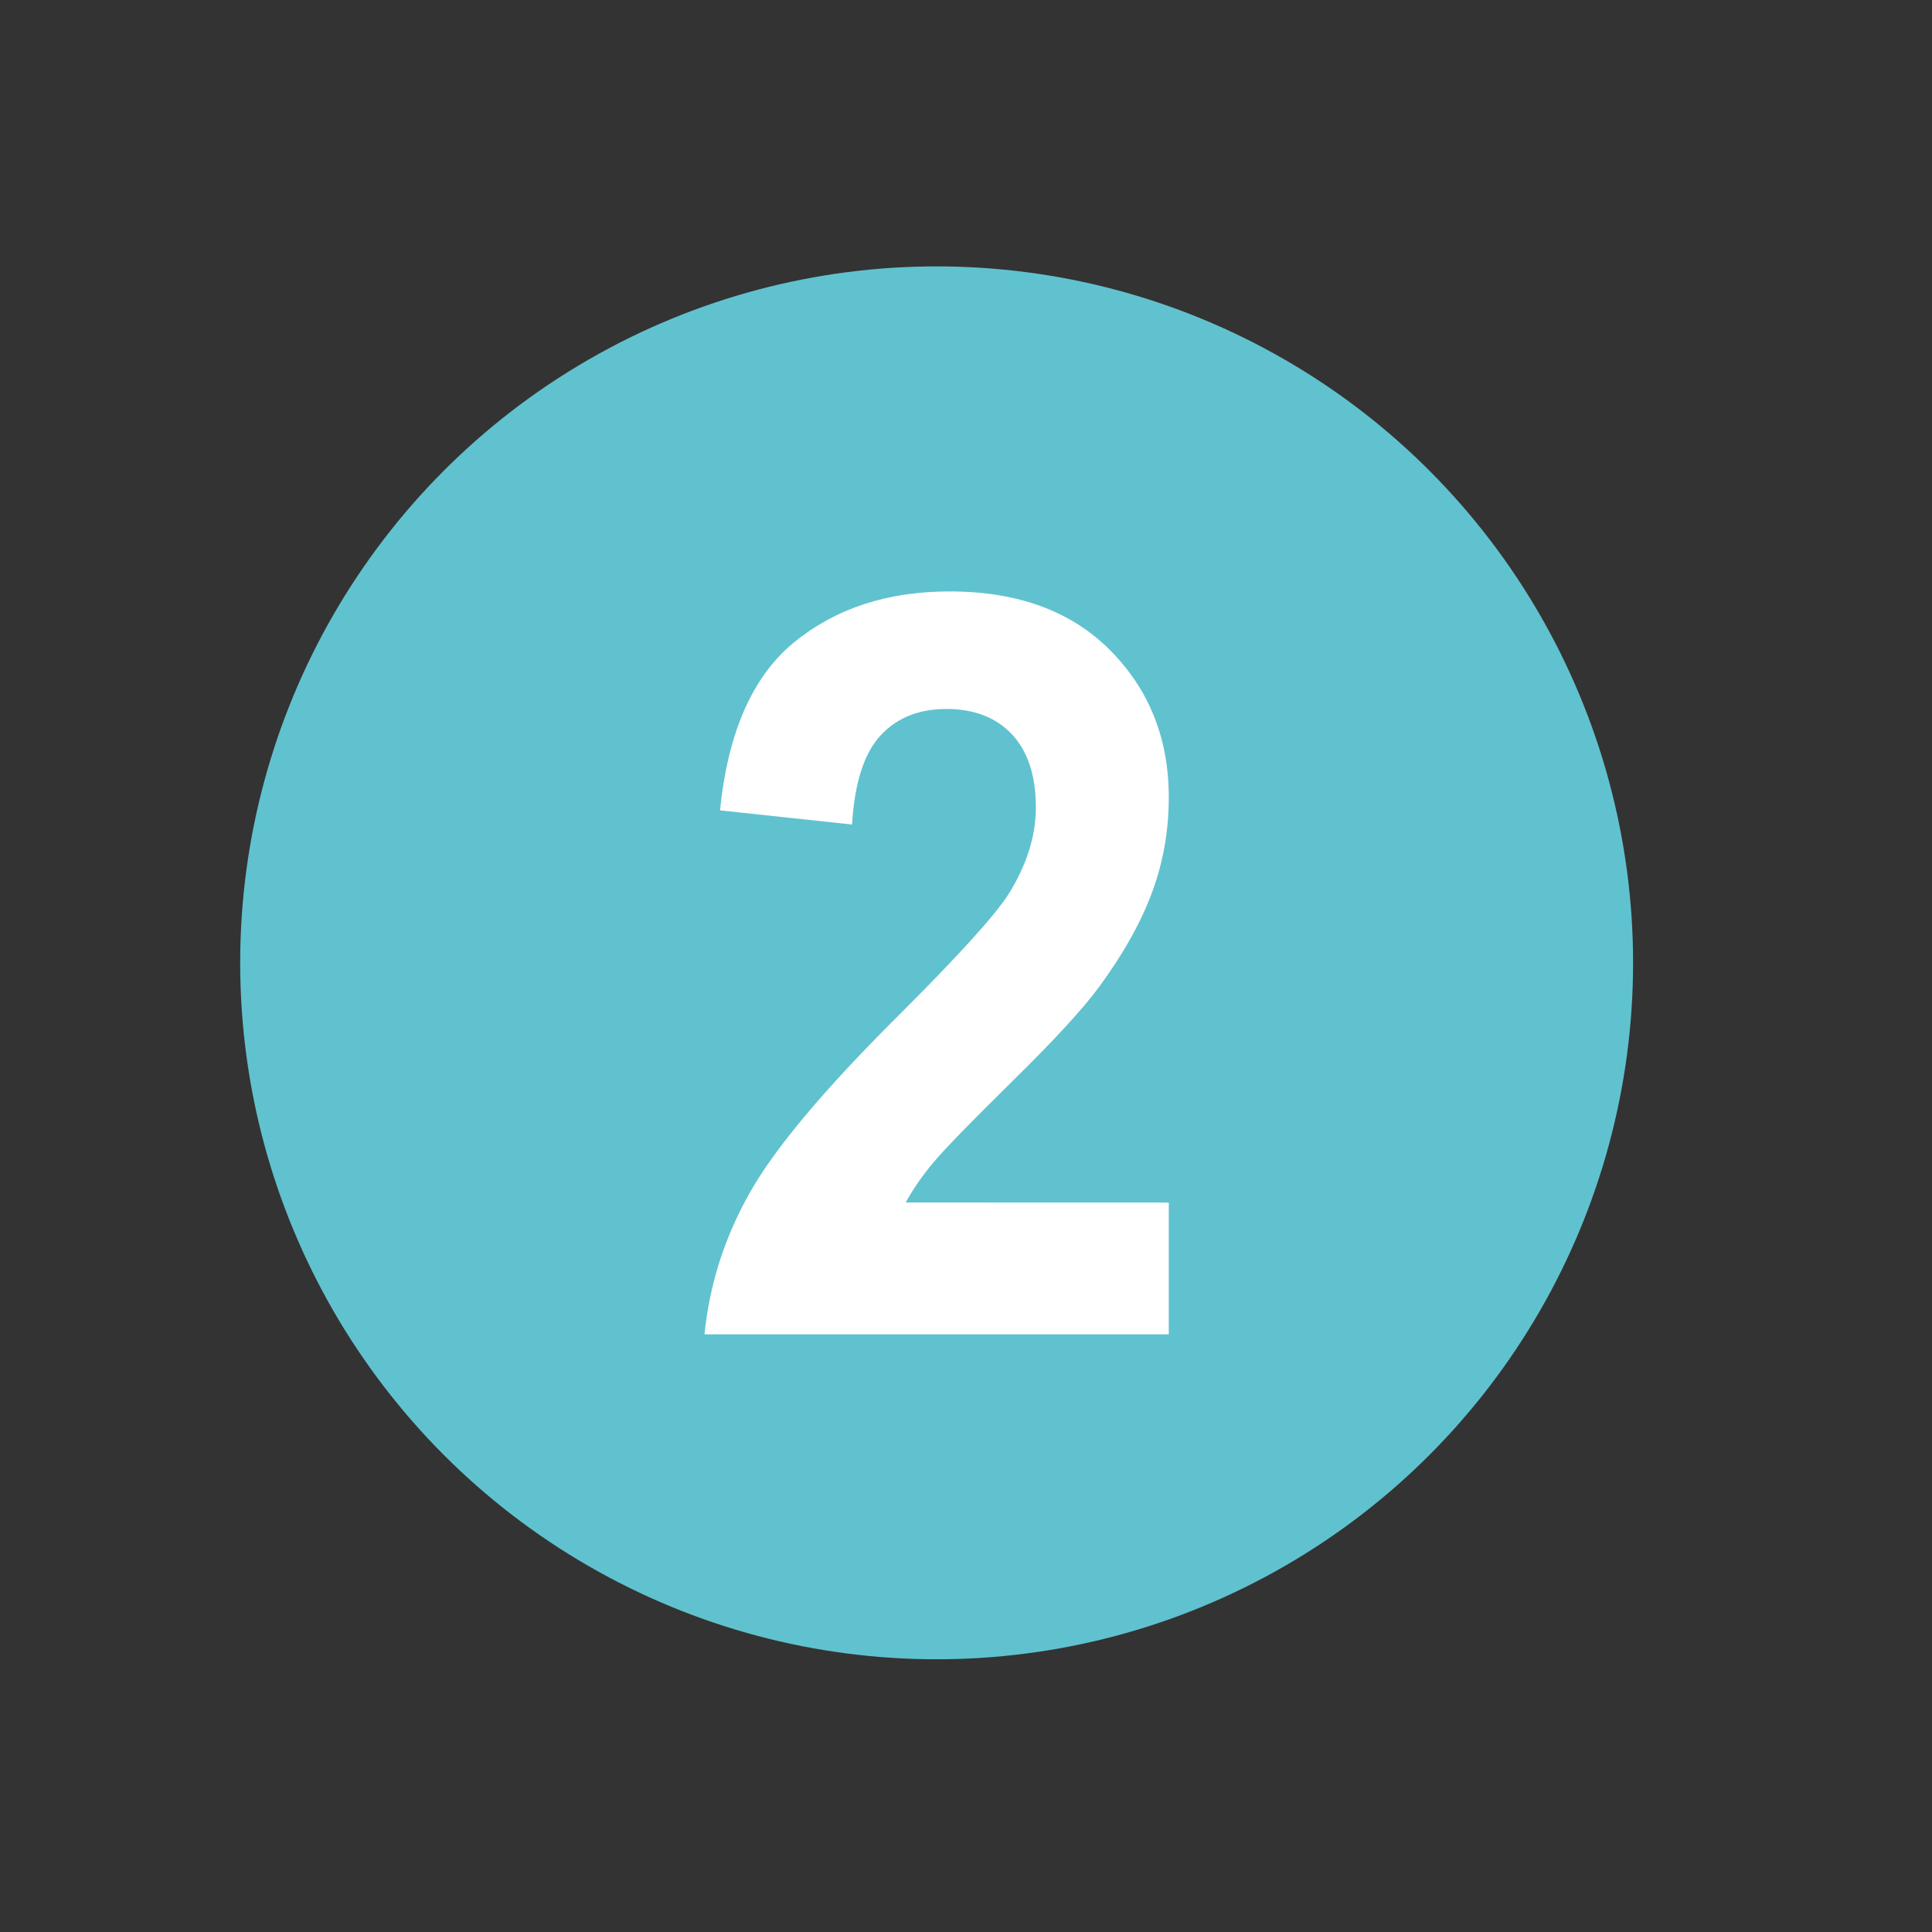
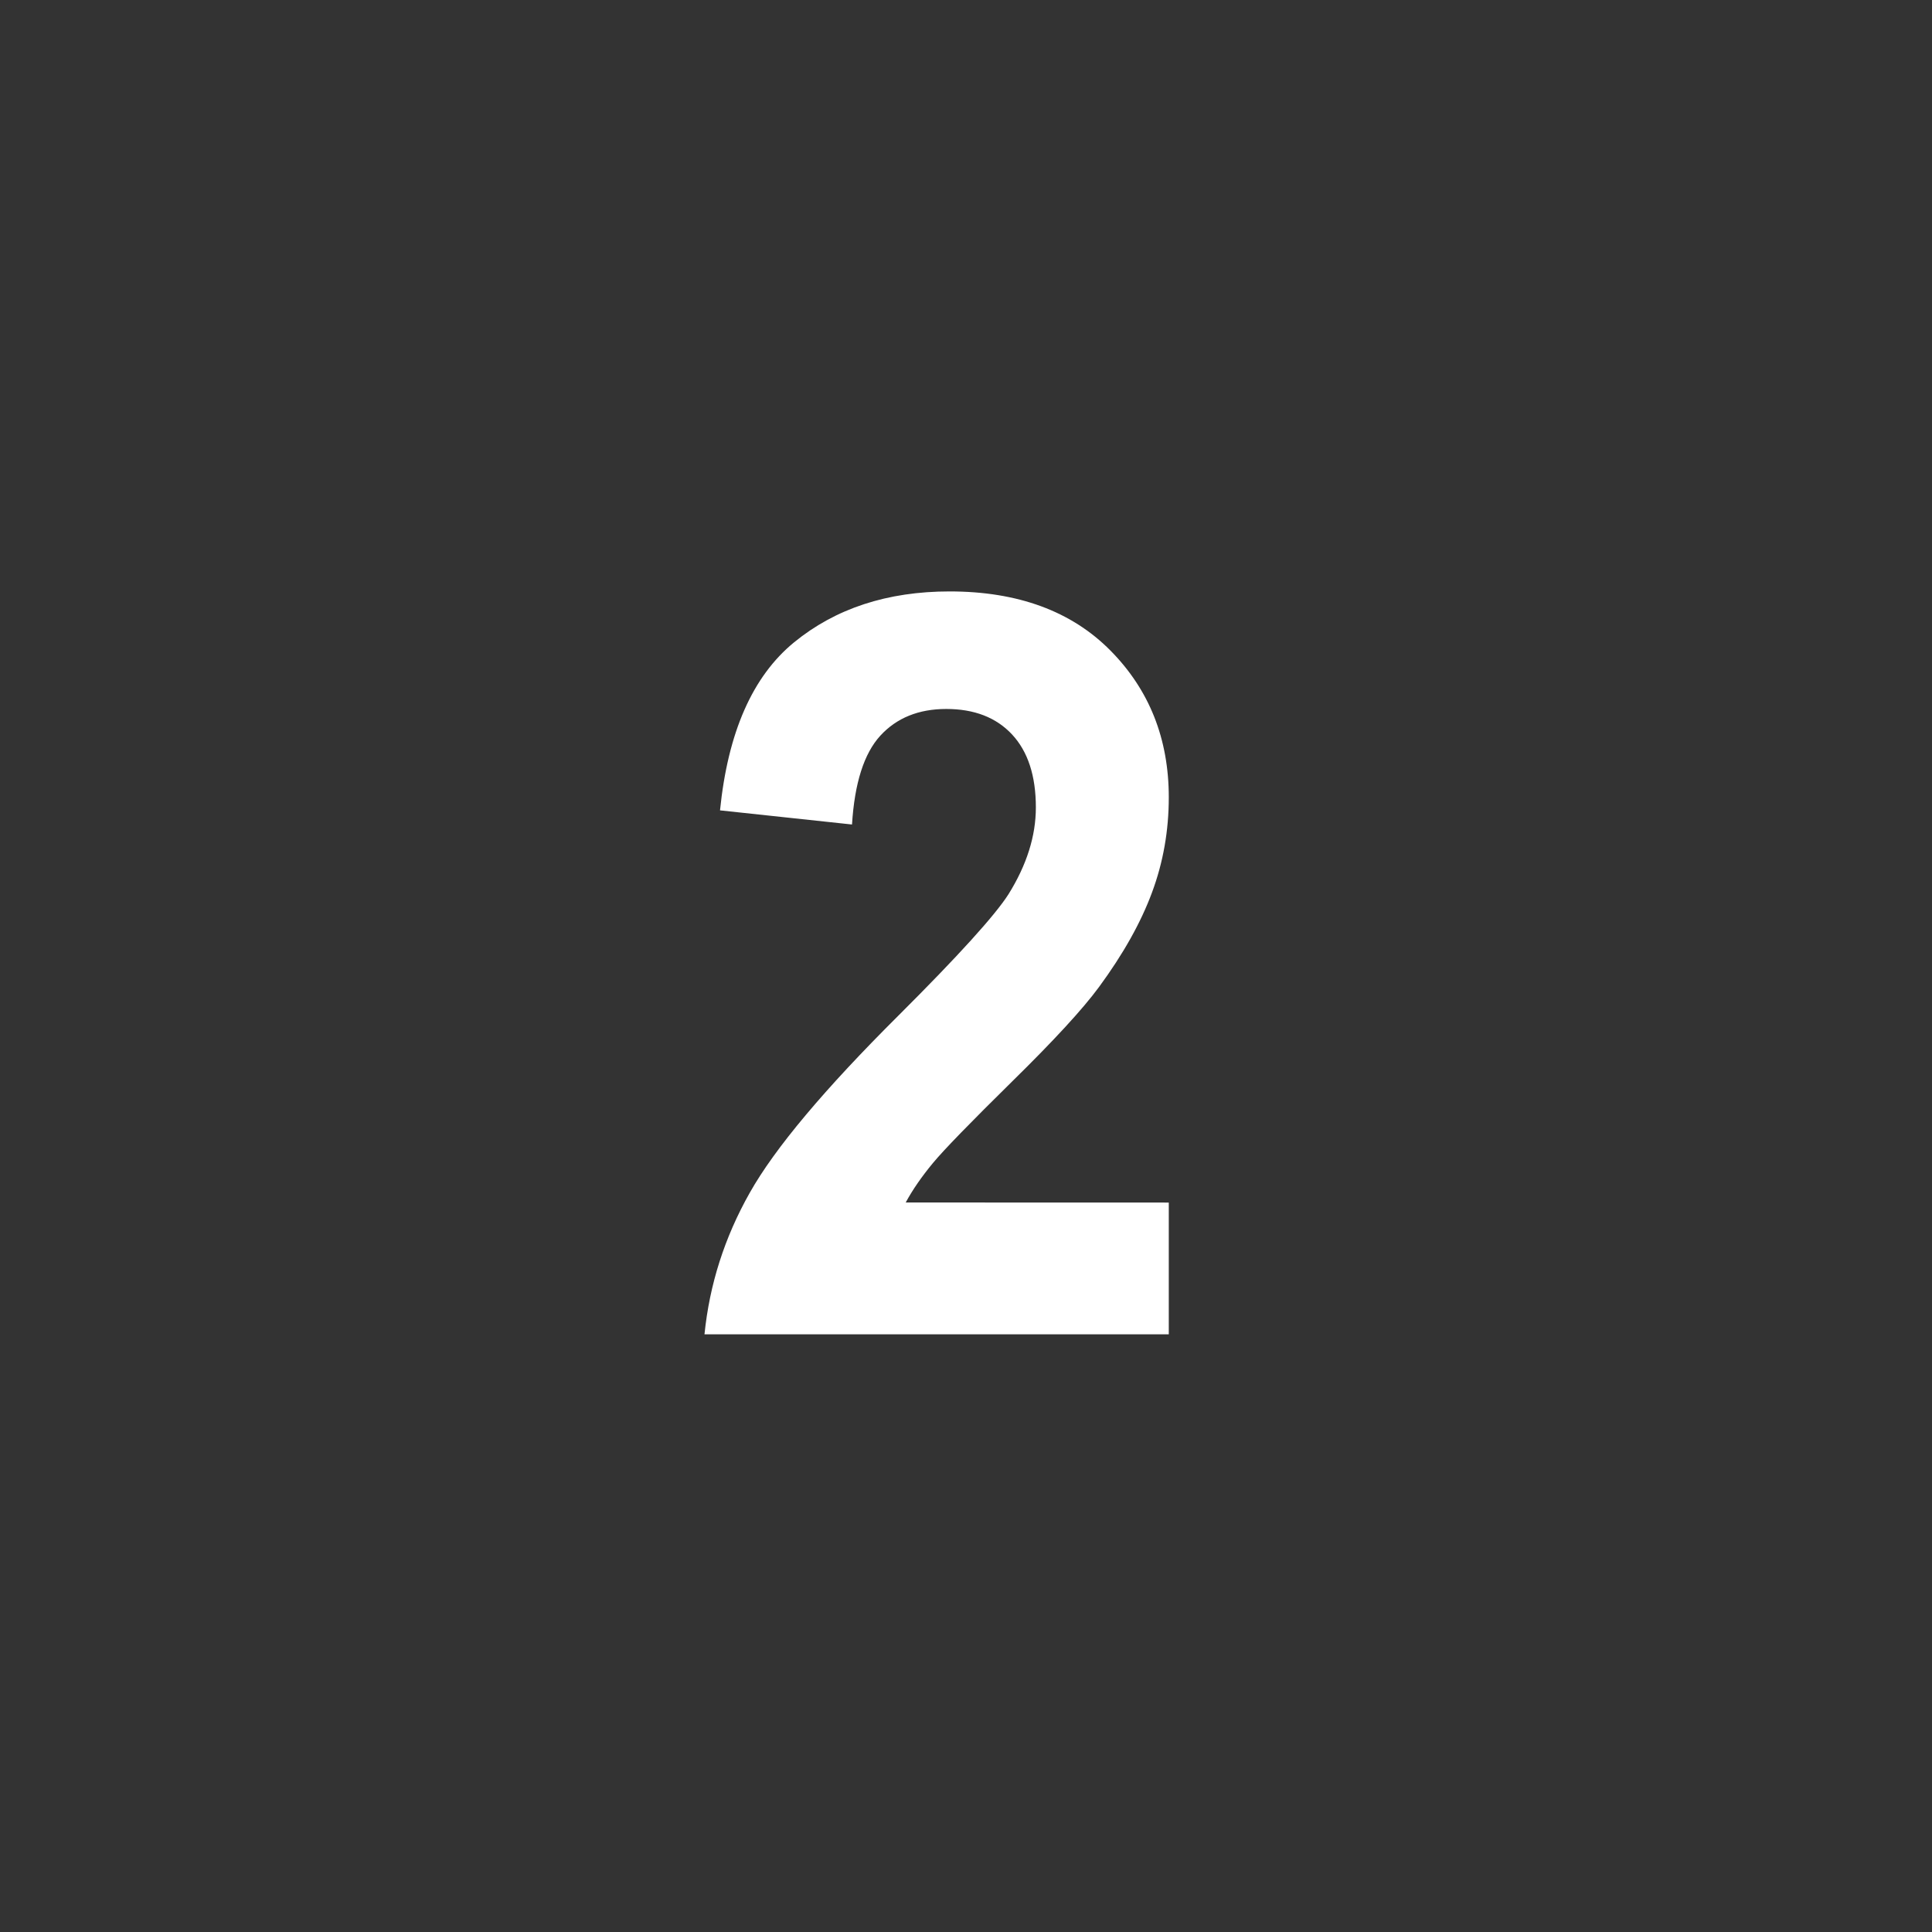
<svg xmlns="http://www.w3.org/2000/svg" version="1.1" id="Capa_1" x="0px" y="0px" viewBox="0 0 250 250" style="enable-background:new 0 0 250 250;" xml:space="preserve">
  <rect x="0" y="0" width="250" height="250" fill="#333333" stroke="none" />
  <style type="text/css">
	.st0{fill:#60C2CF;}
	.st1{fill:#FFFFFF;}
</style>
  <g>
    <g>
-       <circle class="st0" cx="121.2" cy="124.59" r="90.12" />
      <path class="st1" d="M151.24,155.61v17.05H91.16c0.65-6.45,2.6-12.55,5.86-18.32c3.25-5.77,9.68-13.42,19.27-22.96    c7.72-7.7,12.46-12.93,14.21-15.67c2.36-3.79,3.54-7.53,3.54-11.23c0-4.09-1.03-7.24-3.08-9.44c-2.05-2.2-4.89-3.3-8.51-3.3    c-3.58,0-6.43,1.16-8.54,3.46c-2.11,2.31-3.33,6.14-3.66,11.49l-17.08-1.83c1.02-10.1,4.21-17.34,9.58-21.74    c5.37-4.39,12.08-6.59,20.13-6.59c8.82,0,15.76,2.55,20.8,7.64c5.04,5.09,7.56,11.43,7.56,19c0,4.31-0.72,8.41-2.17,12.31    c-1.44,3.9-3.73,7.98-6.86,12.24c-2.08,2.83-5.82,6.9-11.23,12.21c-5.4,5.32-8.83,8.84-10.27,10.58    c-1.44,1.74-2.62,3.44-3.51,5.09L151.24,155.61L151.24,155.61z" />
    </g>
  </g>
</svg>